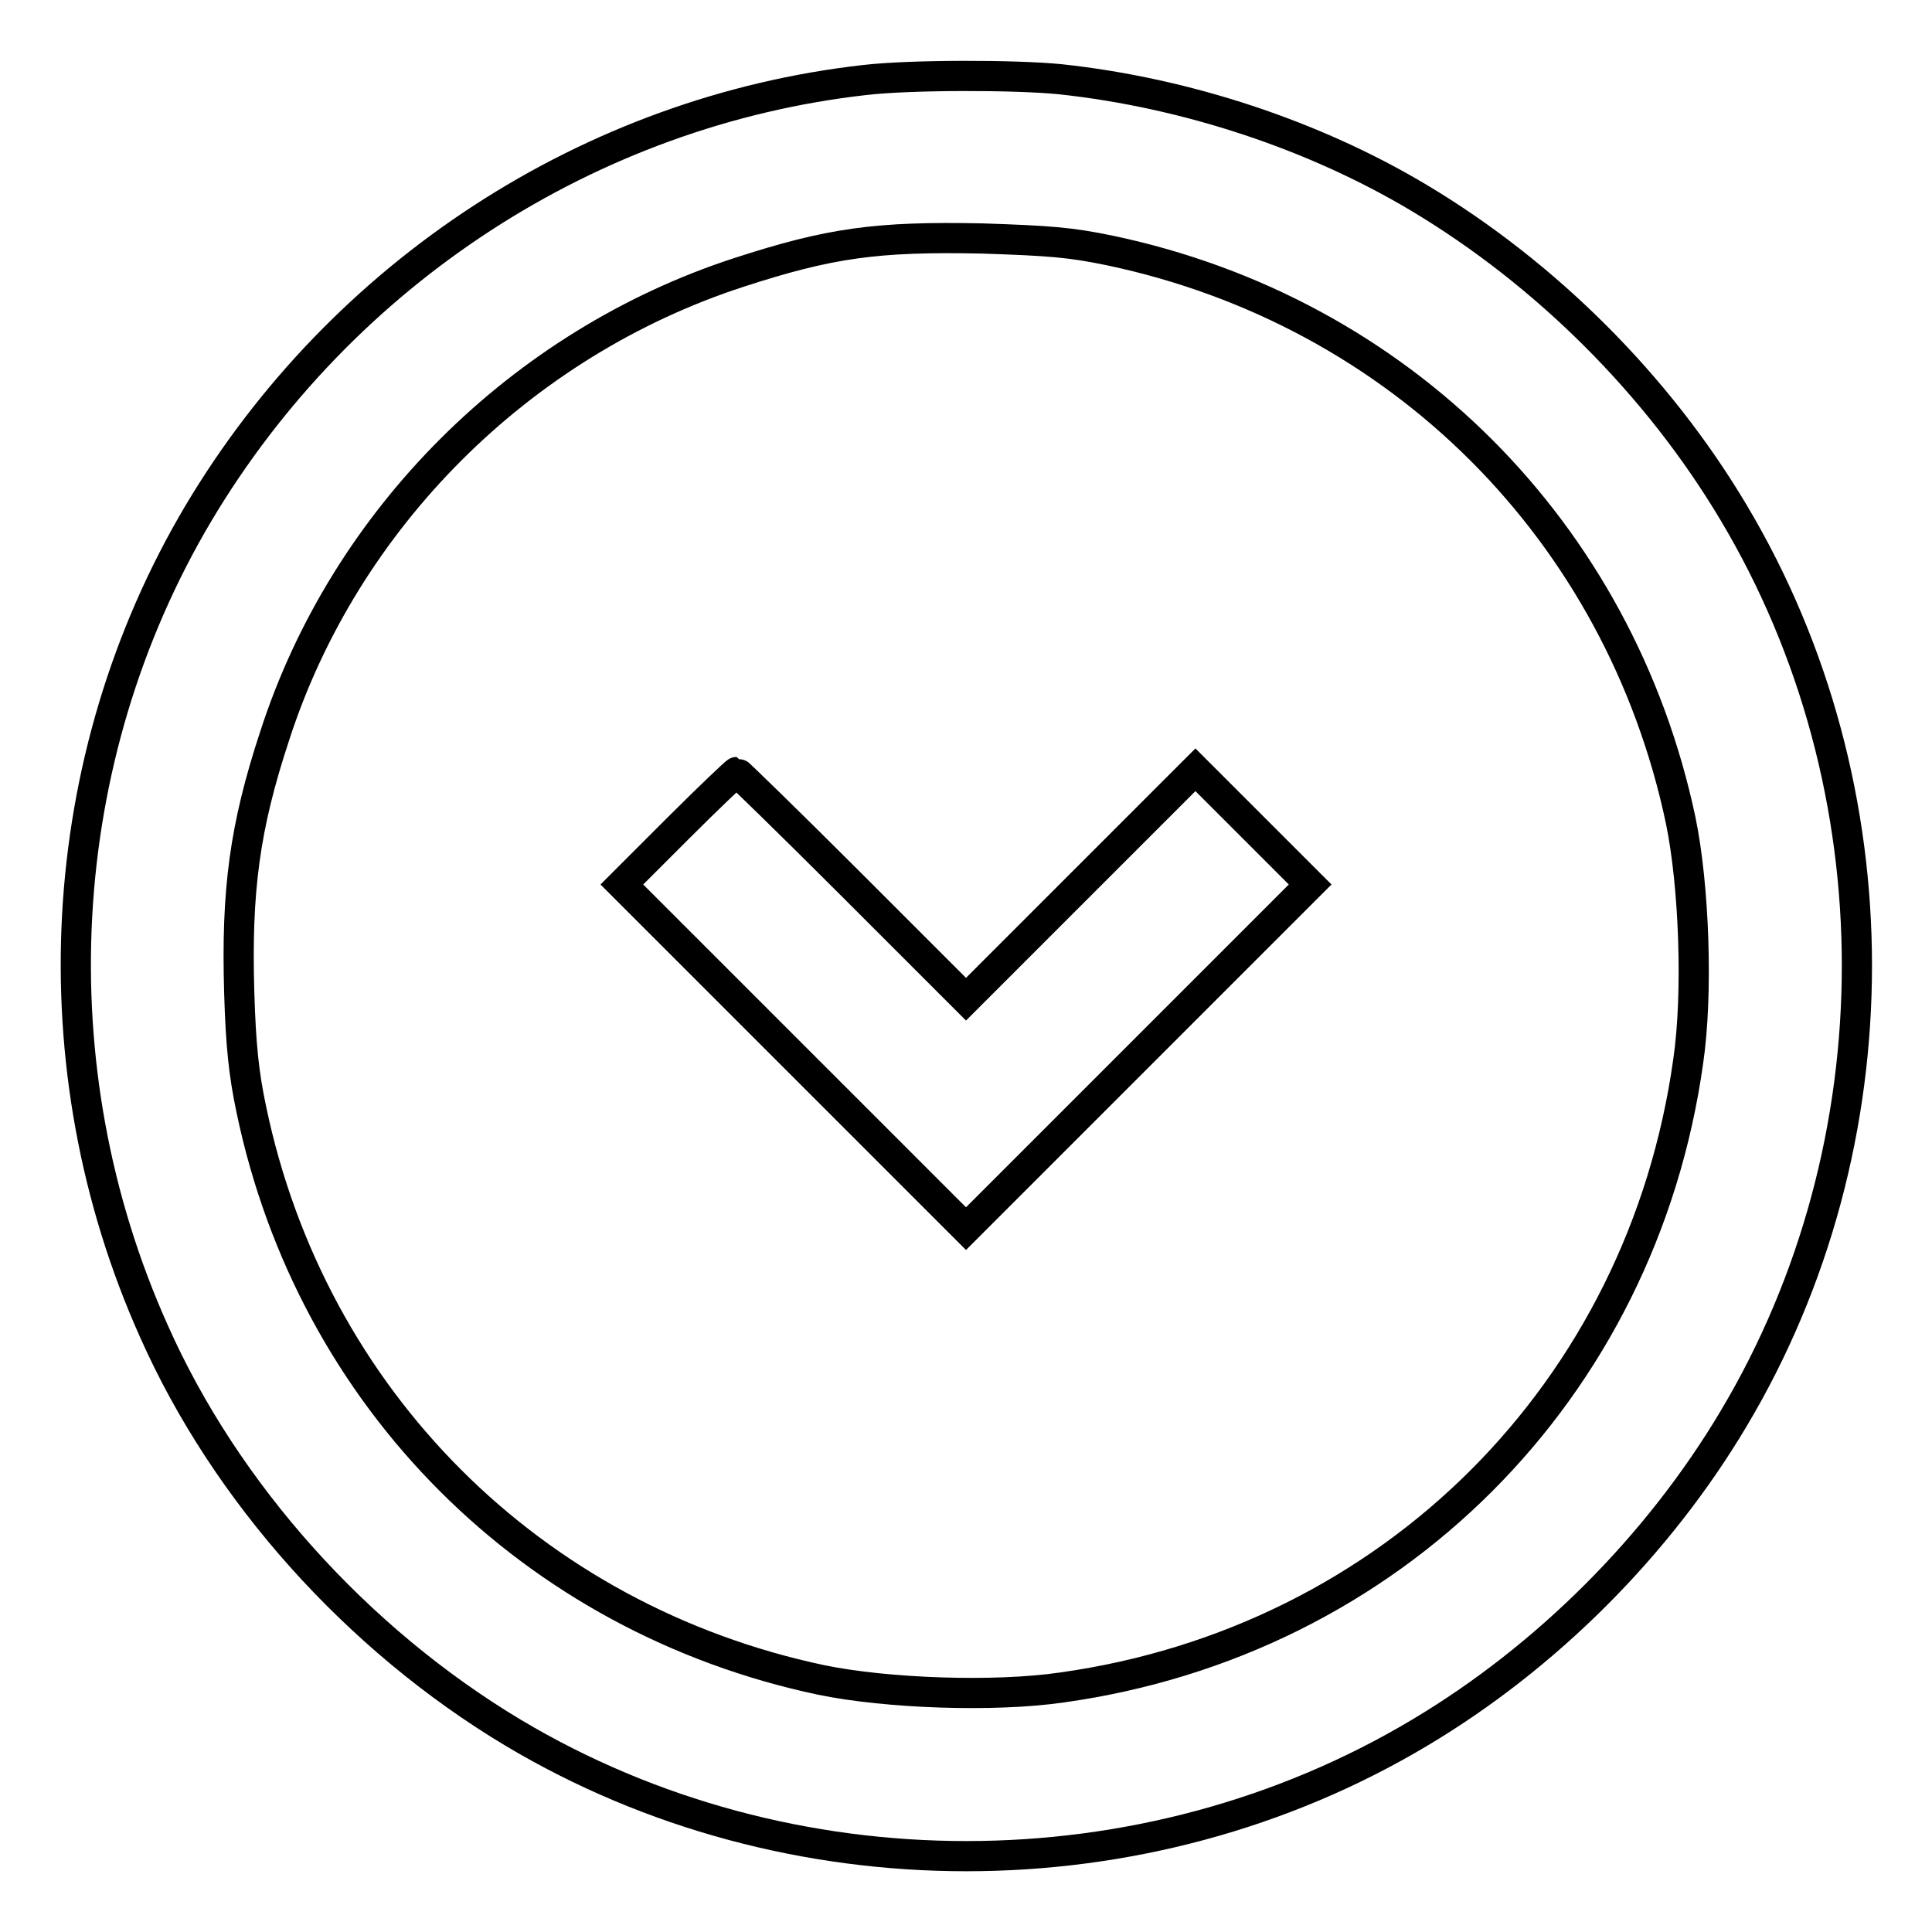
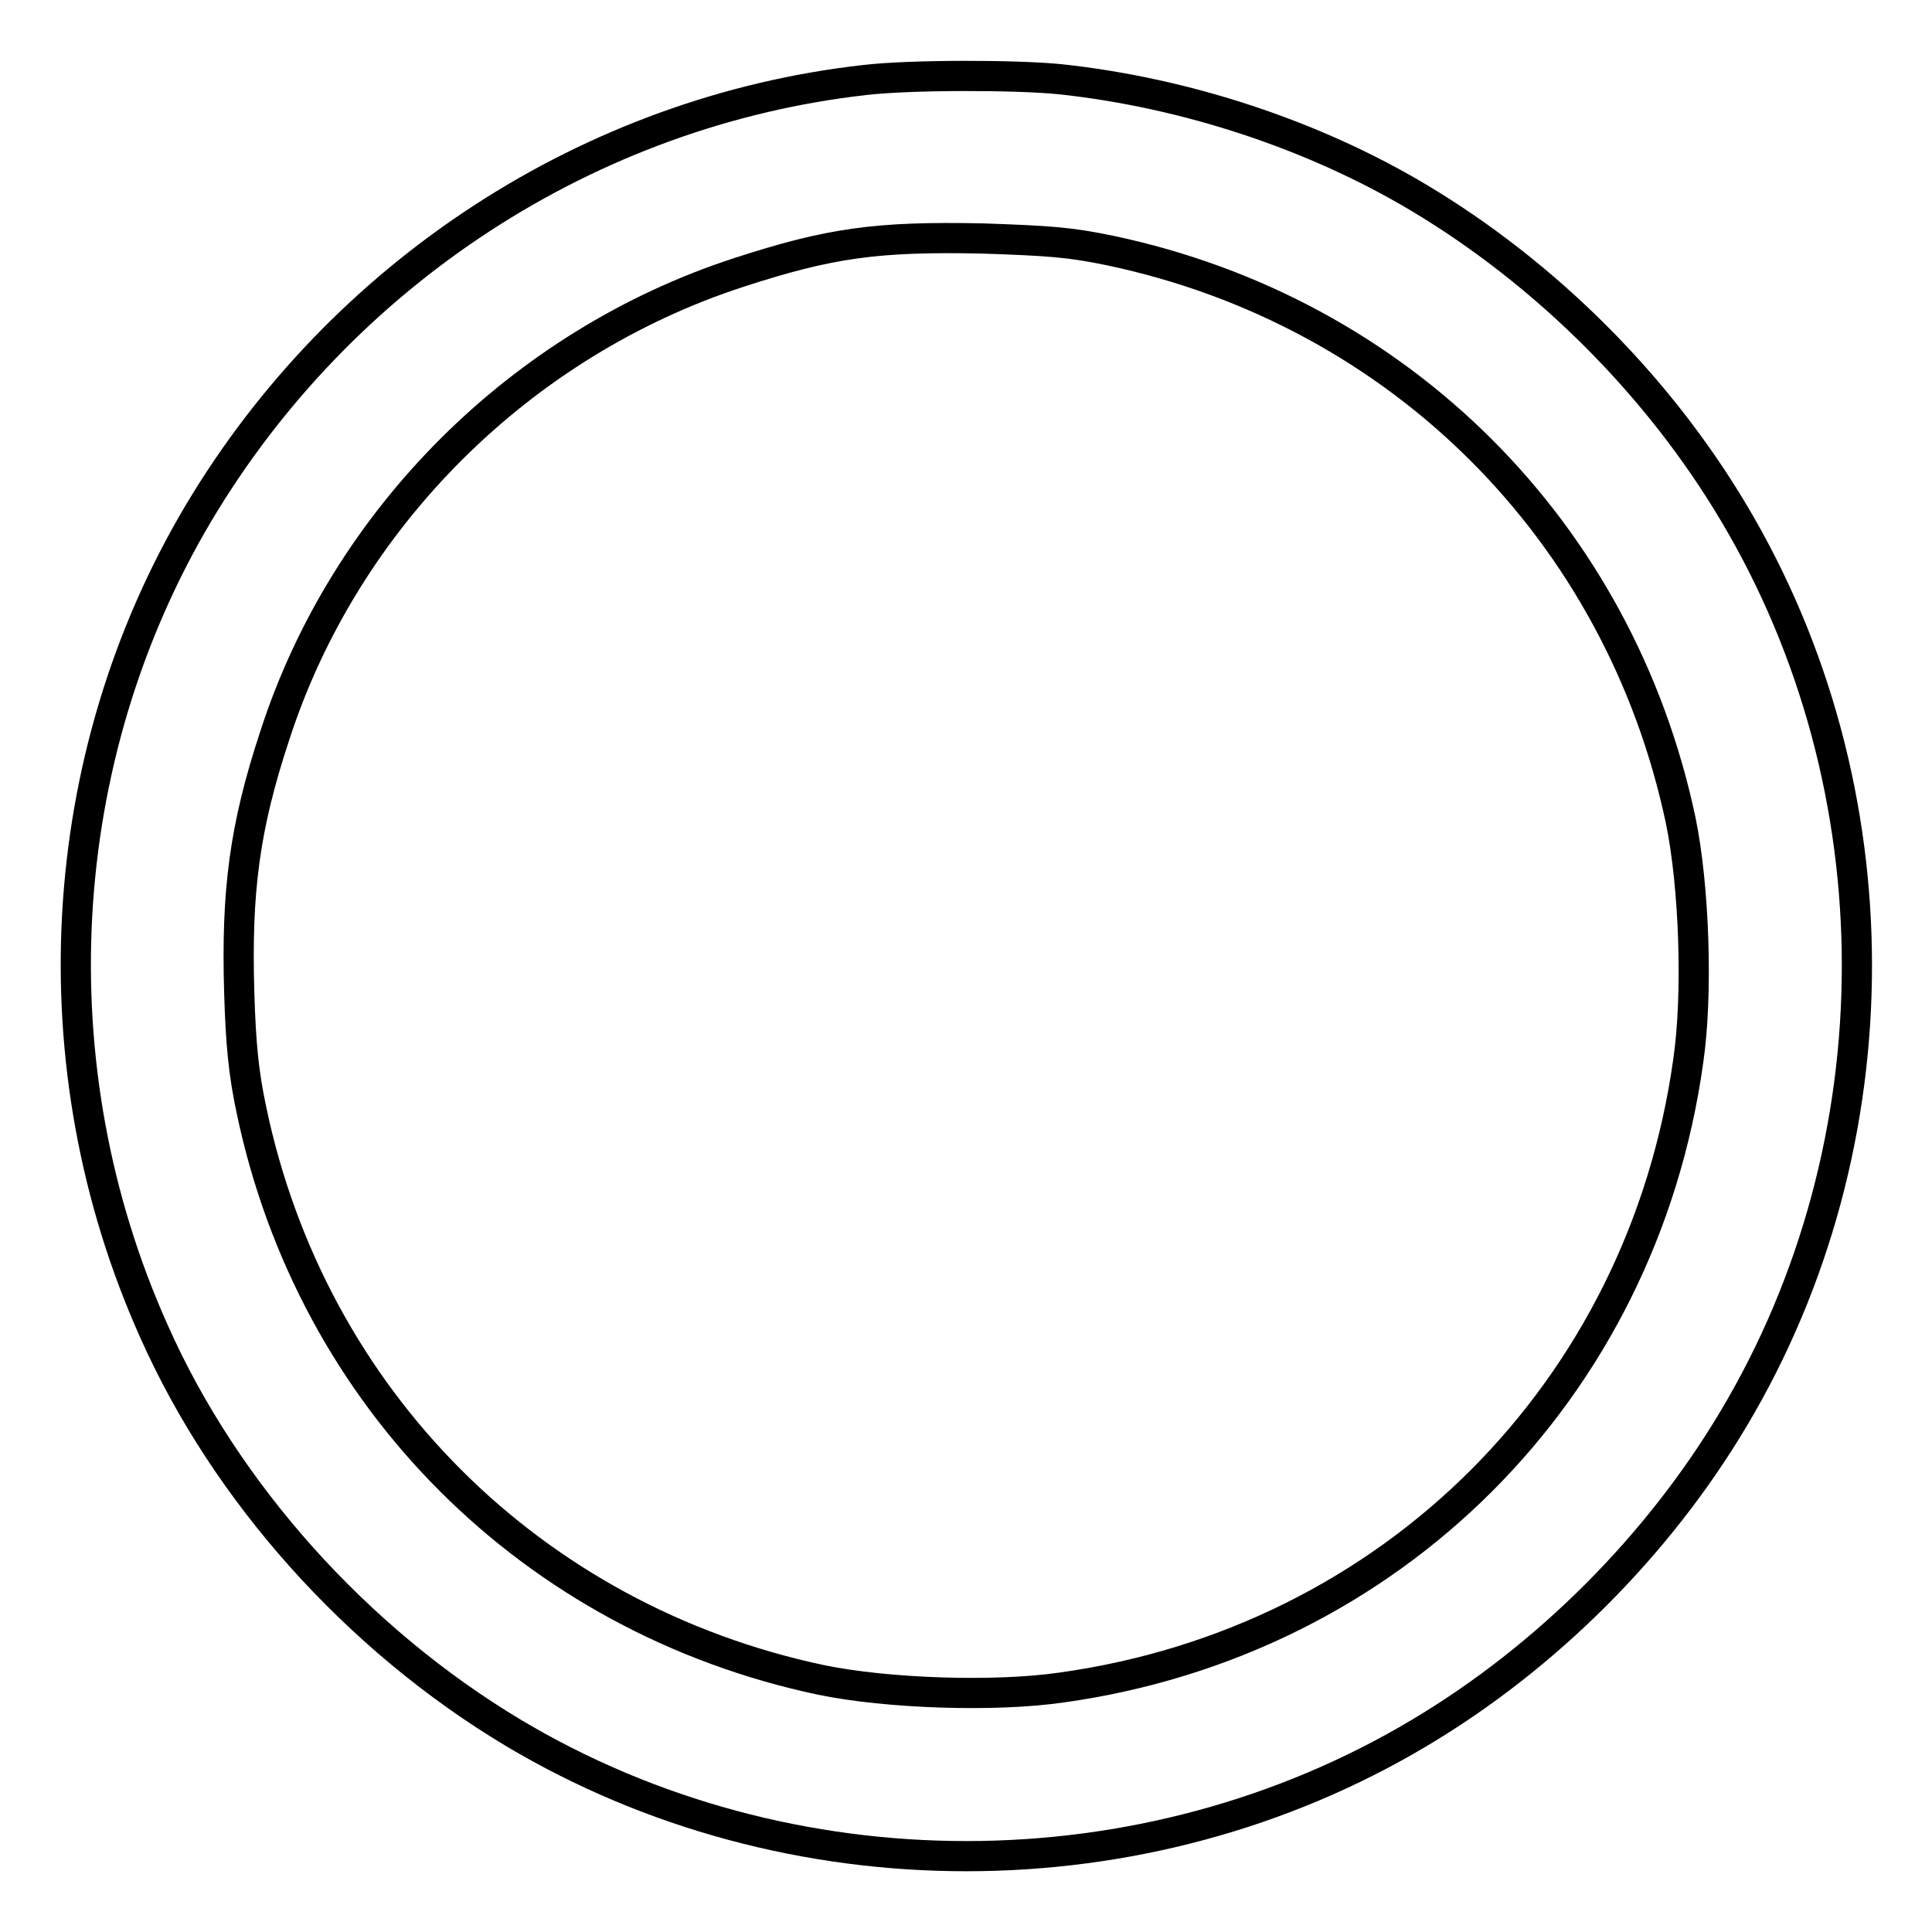
<svg xmlns="http://www.w3.org/2000/svg" version="1.1" x="0px" y="0px" viewBox="0 0 256 256" enable-background="new 0 0 256 256" xml:space="preserve">
  <g>
    <g>
      <g>
        <path stroke-width="4" fill-opacity="0" stroke="#000000" d="M114.6,10.6C78.2,14.7,45.3,36.1,26.3,68c-19.3,32.5-21.6,73.4-5.9,108.4c9.5,21.4,26.9,40.8,47.6,53.2c36.5,21.8,83.6,21.8,120.1,0c16.8-10,31.6-24.8,41.6-41.6c21.8-36.5,21.8-83.6,0-120.1c-10-16.8-24.8-31.6-41.7-41.7c-13.9-8.3-30.8-13.9-47.5-15.7C134.5,9.9,120.6,9.9,114.6,10.6z M147.1,33.2c38.4,8.1,67.5,37.2,75.6,75.5c1.8,8.7,2.3,23,1,31.9c-6.1,43.7-39.3,76.9-83,83c-8.9,1.3-23.2,0.8-31.9-1c-38.3-8.1-67.5-37.2-75.5-75.6c-1-4.7-1.4-8.6-1.6-15.5c-0.4-13.4,0.7-21.9,4.7-34c9.3-28.8,32.6-52,61.5-61.4c12-3.9,18.2-4.8,32.3-4.5C139.1,31.9,141.8,32.1,147.1,33.2z" />
-         <path stroke-width="4" fill-opacity="0" stroke="#000000" d="M89.8,109.8l-7.4,7.4l22.8,22.8l22.8,22.8l22.8-22.8l22.8-22.8l-7.6-7.6l-7.6-7.6l-15.2,15.2L128,132.4l-15.1-15.1c-8.3-8.3-15.2-15-15.3-15S94,105.6,89.8,109.8z" />
      </g>
    </g>
  </g>
</svg>